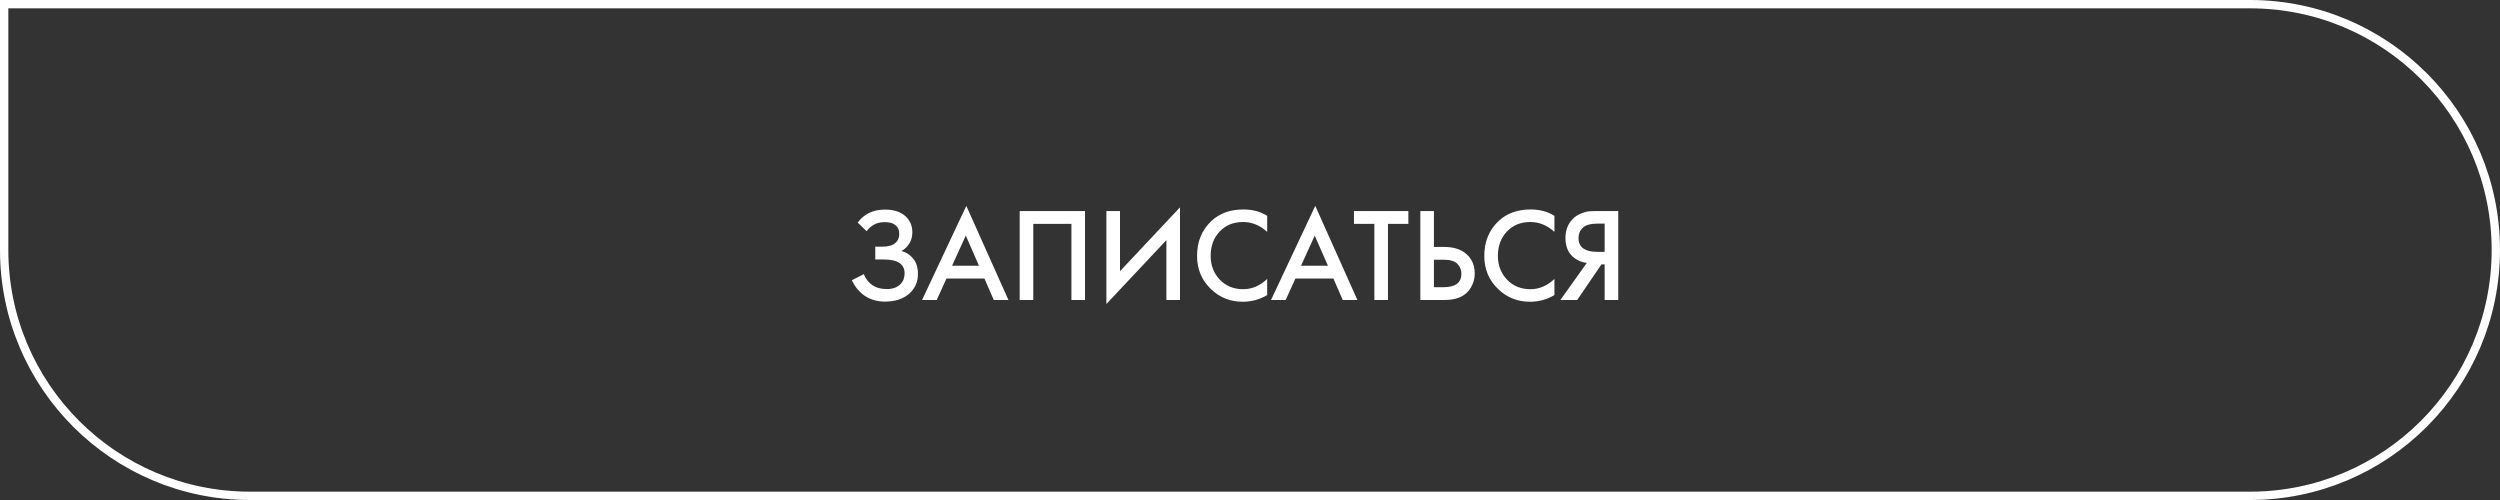
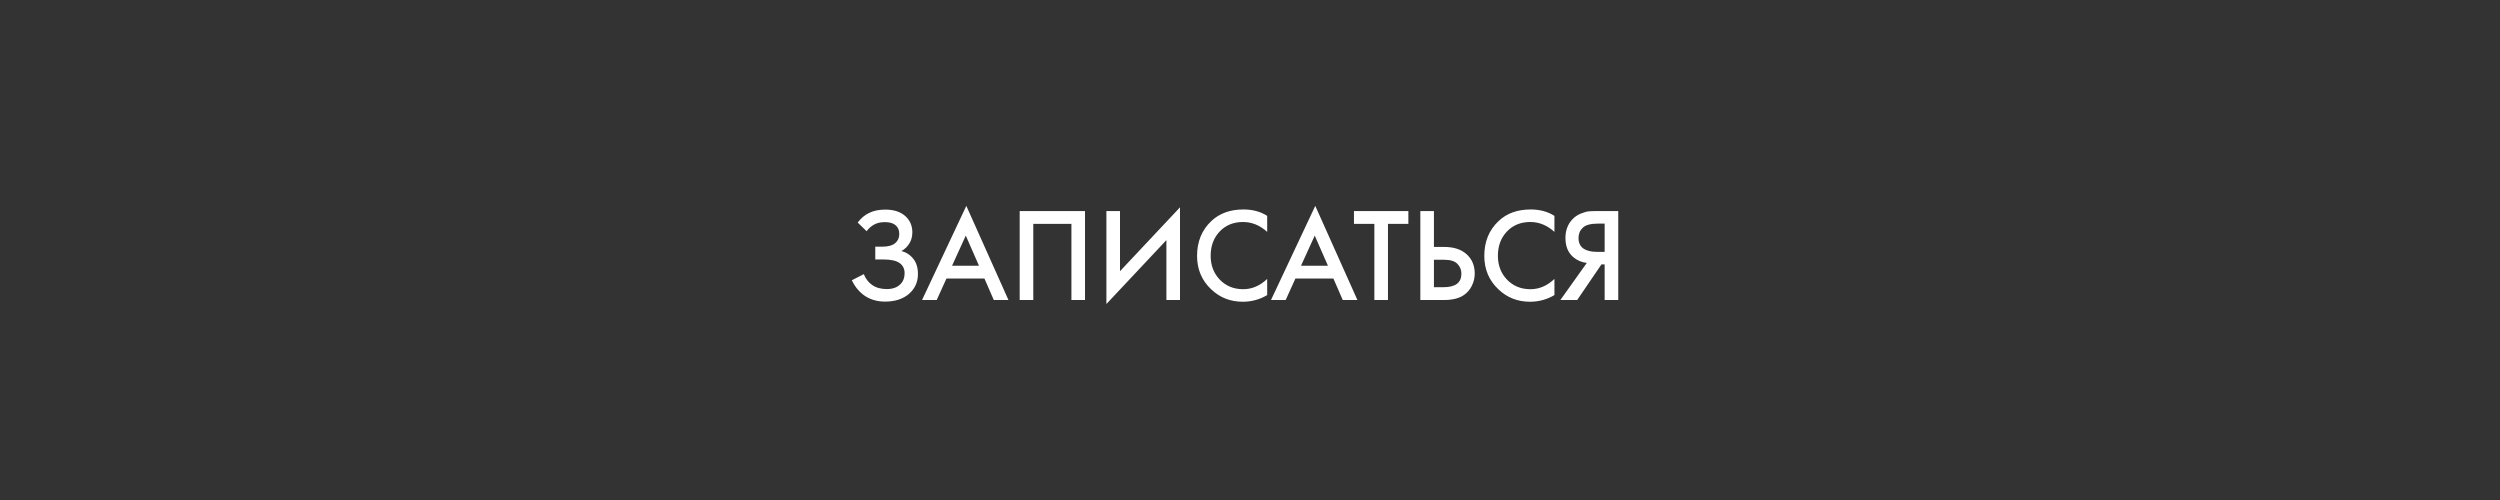
<svg xmlns="http://www.w3.org/2000/svg" width="300" height="60" viewBox="0 0 300 60" fill="none">
  <rect x="0" y="0" width="300" height="60" fill="#333333" stroke="none" />
-   <path d="M0.5 0.5H270C286.292 0.5 299.5 13.708 299.5 30C299.5 46.292 286.292 59.5 270 59.5H30C13.708 59.5 0.5 46.292 0.5 30V0.5Z" stroke="white" />
  <path d="M103.993 27.744L102.921 26.704C103.316 26.181 103.774 25.797 104.297 25.552C104.83 25.285 105.476 25.152 106.233 25.152C107.3 25.152 108.126 25.435 108.713 26C109.225 26.501 109.481 27.125 109.481 27.872C109.481 28.384 109.364 28.827 109.129 29.2C108.905 29.584 108.585 29.893 108.169 30.128C108.756 30.277 109.236 30.592 109.609 31.072C109.972 31.531 110.153 32.133 110.153 32.88C110.153 33.84 109.796 34.635 109.081 35.264C108.356 35.883 107.396 36.192 106.201 36.192C105.188 36.192 104.313 35.915 103.577 35.36C103.001 34.912 102.548 34.336 102.217 33.632L103.657 32.896C103.87 33.44 104.201 33.872 104.649 34.192C105.118 34.523 105.705 34.688 106.409 34.688C107.113 34.688 107.657 34.496 108.041 34.112C108.382 33.771 108.553 33.333 108.553 32.8C108.553 32.245 108.345 31.829 107.929 31.552C107.534 31.275 106.889 31.136 105.993 31.136H105.033V29.6H105.897C106.58 29.6 107.092 29.456 107.433 29.168C107.753 28.901 107.913 28.539 107.913 28.08C107.913 27.6 107.742 27.232 107.401 26.976C107.124 26.763 106.713 26.656 106.169 26.656C105.657 26.656 105.225 26.757 104.873 26.96C104.532 27.152 104.238 27.413 103.993 27.744ZM119.254 36L118.134 33.424H113.574L112.406 36H110.646L115.958 24.704L121.014 36H119.254ZM114.246 31.888H117.478L115.894 28.272L114.246 31.888ZM122.362 25.328H130.202V36H128.57V26.864H123.994V36H122.362V25.328ZM139.968 36V28.816L132.768 36.48V25.328H134.4V32.544L141.6 24.88V36H139.968ZM152.063 25.904V27.824C151.188 27.035 150.223 26.64 149.167 26.64C148.015 26.64 147.076 27.024 146.351 27.792C145.636 28.549 145.279 29.52 145.279 30.704C145.279 31.845 145.647 32.8 146.383 33.568C147.119 34.325 148.052 34.704 149.183 34.704C150.239 34.704 151.199 34.293 152.063 33.472V35.408C151.167 35.941 150.191 36.208 149.135 36.208C147.652 36.208 146.394 35.717 145.359 34.736C144.218 33.669 143.647 32.325 143.647 30.704C143.647 28.997 144.218 27.605 145.359 26.528C146.34 25.6 147.626 25.136 149.215 25.136C150.314 25.136 151.263 25.392 152.063 25.904ZM161.129 36L160.009 33.424H155.449L154.281 36H152.521L157.833 24.704L162.889 36H161.129ZM156.121 31.888H159.353L157.769 28.272L156.121 31.888ZM169.004 26.864H166.556V36H164.924V26.864H162.476V25.328H169.004V26.864ZM170.44 36V25.328H172.072V29.632H173.288C174.43 29.632 175.32 29.915 175.96 30.48C176.632 31.067 176.968 31.851 176.968 32.832C176.968 33.344 176.851 33.835 176.616 34.304C176.392 34.763 176.067 35.136 175.64 35.424C175.064 35.808 174.286 36 173.304 36H170.44ZM172.072 31.168V34.464H173.224C174.654 34.464 175.368 33.925 175.368 32.848C175.368 32.379 175.208 31.984 174.888 31.664C174.579 31.333 174.035 31.168 173.256 31.168H172.072ZM186.532 25.904V27.824C185.657 27.035 184.692 26.64 183.636 26.64C182.484 26.64 181.545 27.024 180.82 27.792C180.105 28.549 179.748 29.52 179.748 30.704C179.748 31.845 180.116 32.8 180.852 33.568C181.588 34.325 182.521 34.704 183.652 34.704C184.708 34.704 185.668 34.293 186.532 33.472V35.408C185.636 35.941 184.66 36.208 183.604 36.208C182.121 36.208 180.862 35.717 179.828 34.736C178.686 33.669 178.116 32.325 178.116 30.704C178.116 28.997 178.686 27.605 179.828 26.528C180.809 25.6 182.094 25.136 183.684 25.136C184.782 25.136 185.732 25.392 186.532 25.904ZM187.246 36L190.414 31.552C189.785 31.477 189.235 31.237 188.766 30.832C188.158 30.299 187.854 29.541 187.854 28.56C187.854 27.664 188.126 26.923 188.67 26.336C188.958 26.027 189.299 25.792 189.694 25.632C190.089 25.472 190.409 25.381 190.654 25.36C190.899 25.339 191.203 25.328 191.566 25.328H194.19V36H192.558V31.728H192.174L189.262 36H187.246ZM192.558 26.832H191.758C190.883 26.832 190.275 26.997 189.934 27.328C189.593 27.648 189.422 28.059 189.422 28.56C189.422 29.136 189.625 29.563 190.03 29.84C190.414 30.096 190.958 30.224 191.662 30.224H192.558V26.832Z" fill="white" />
</svg>